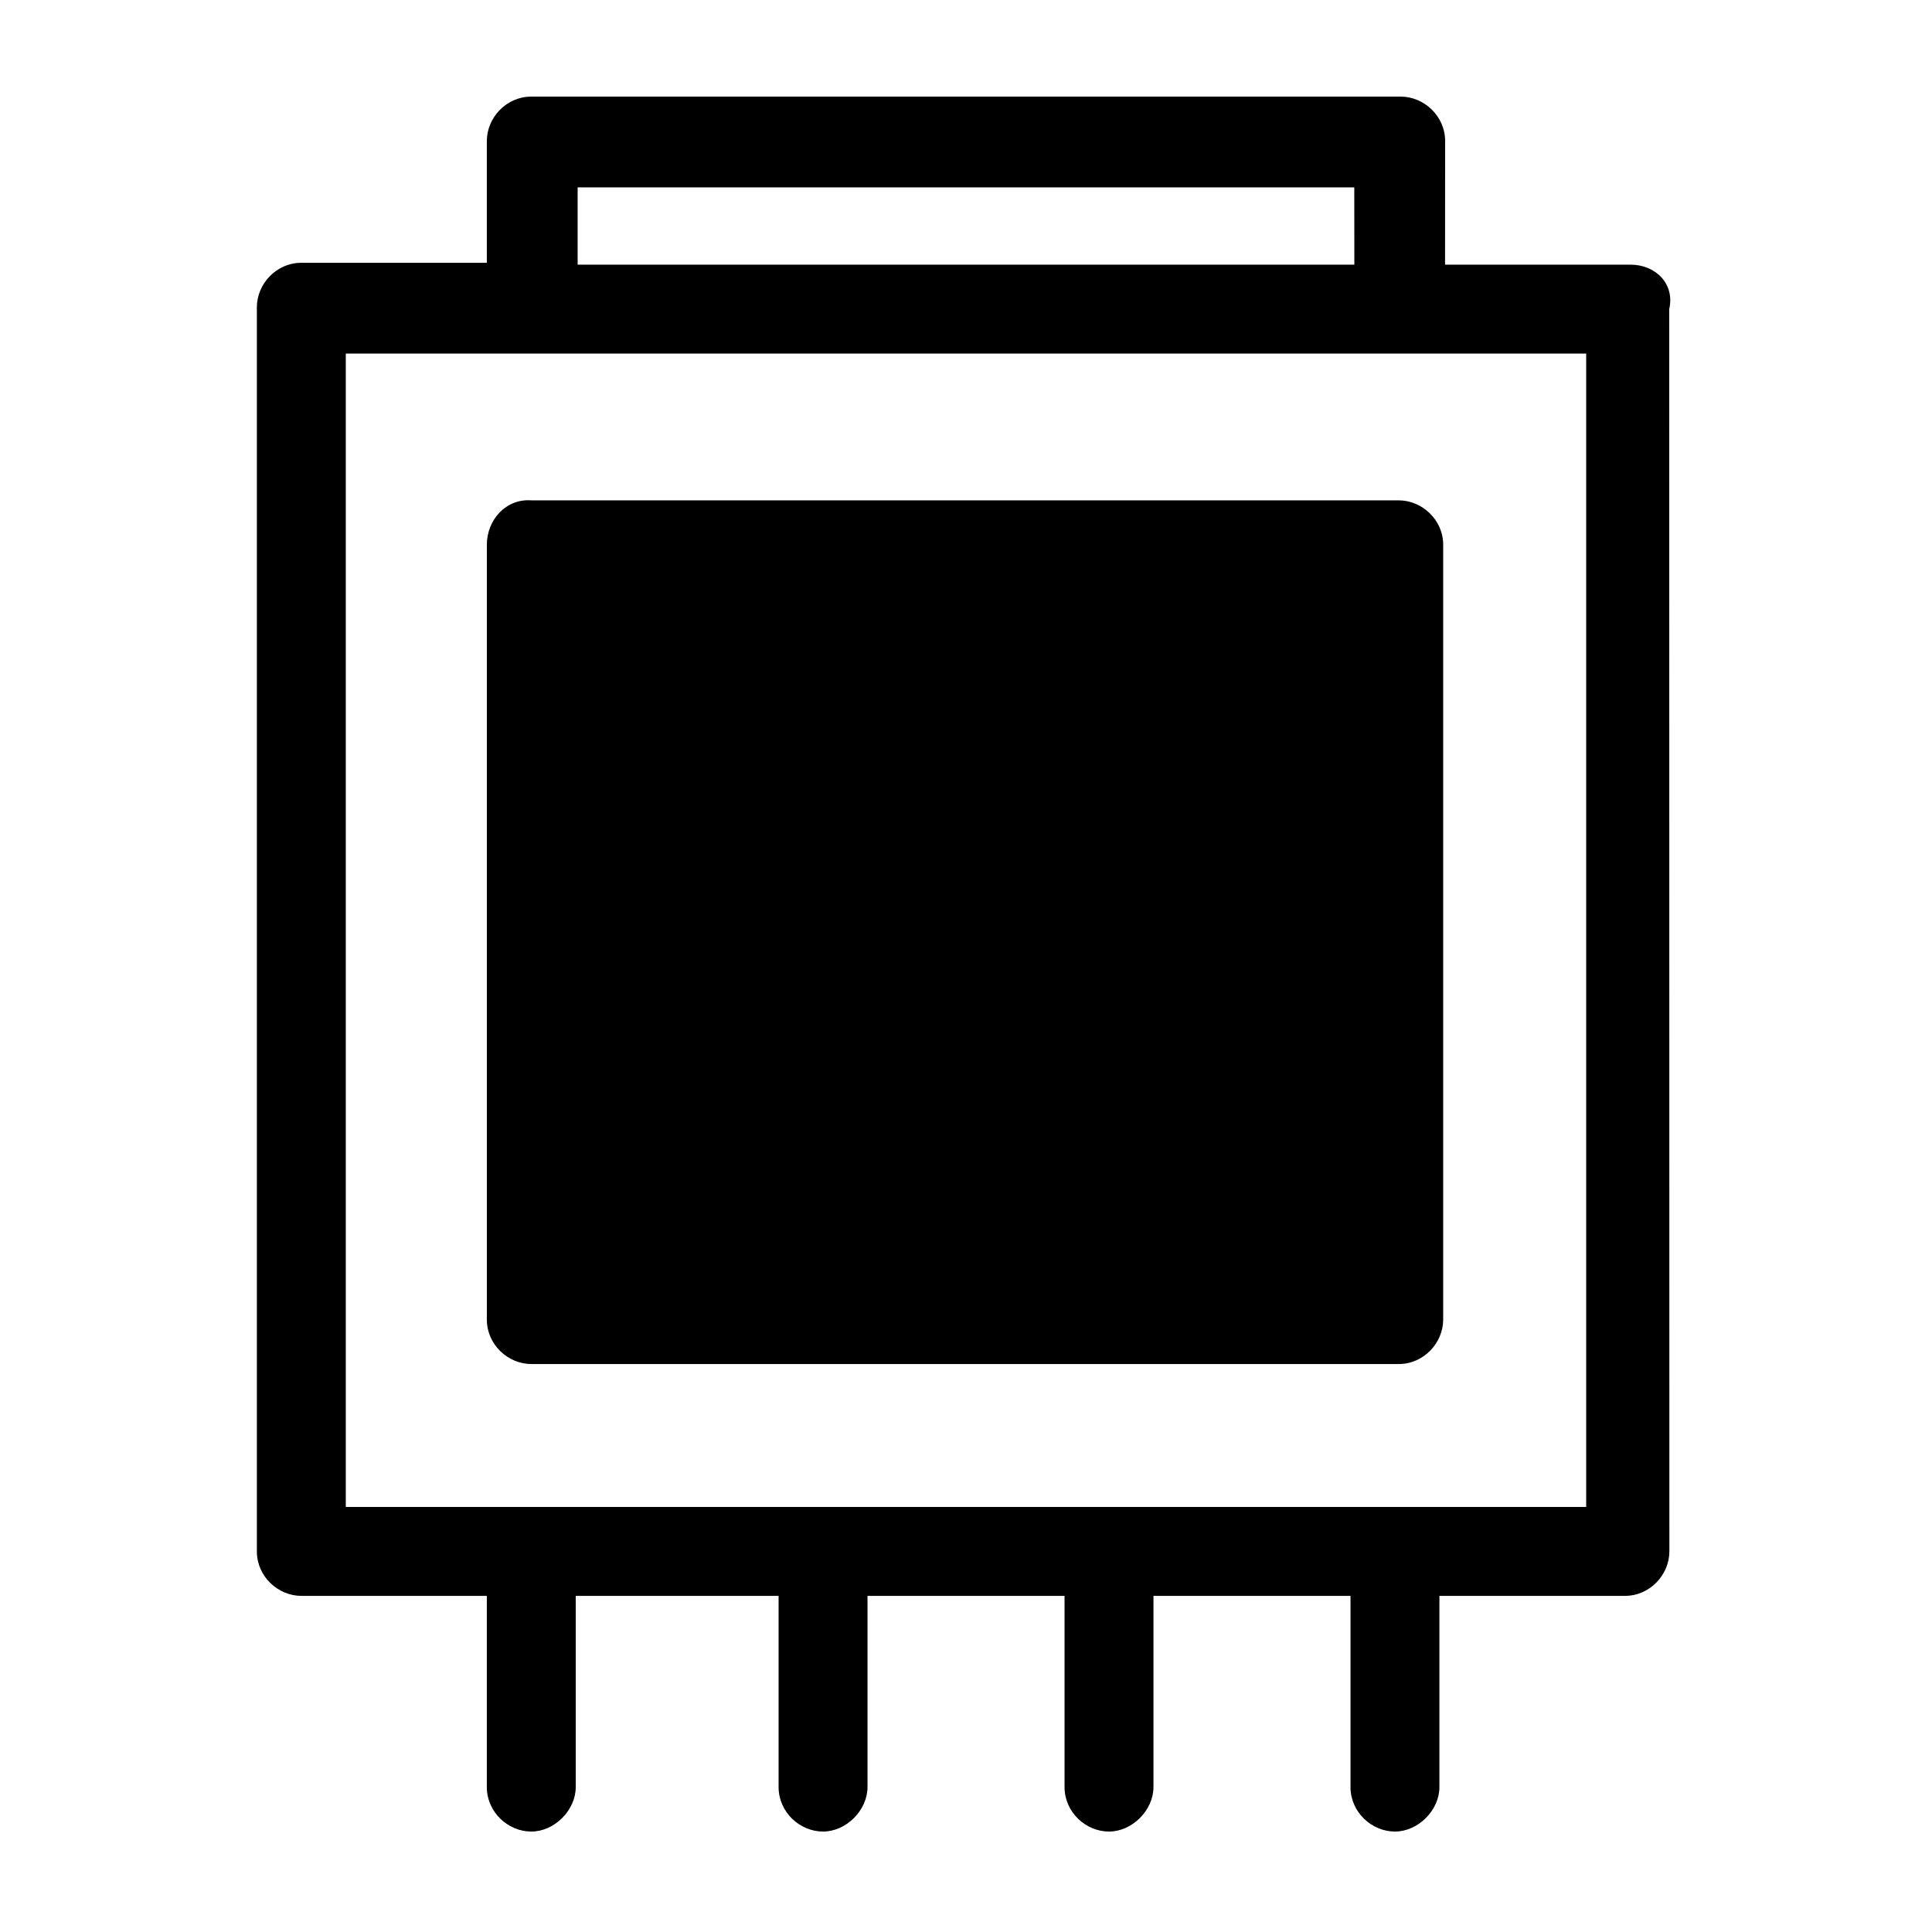
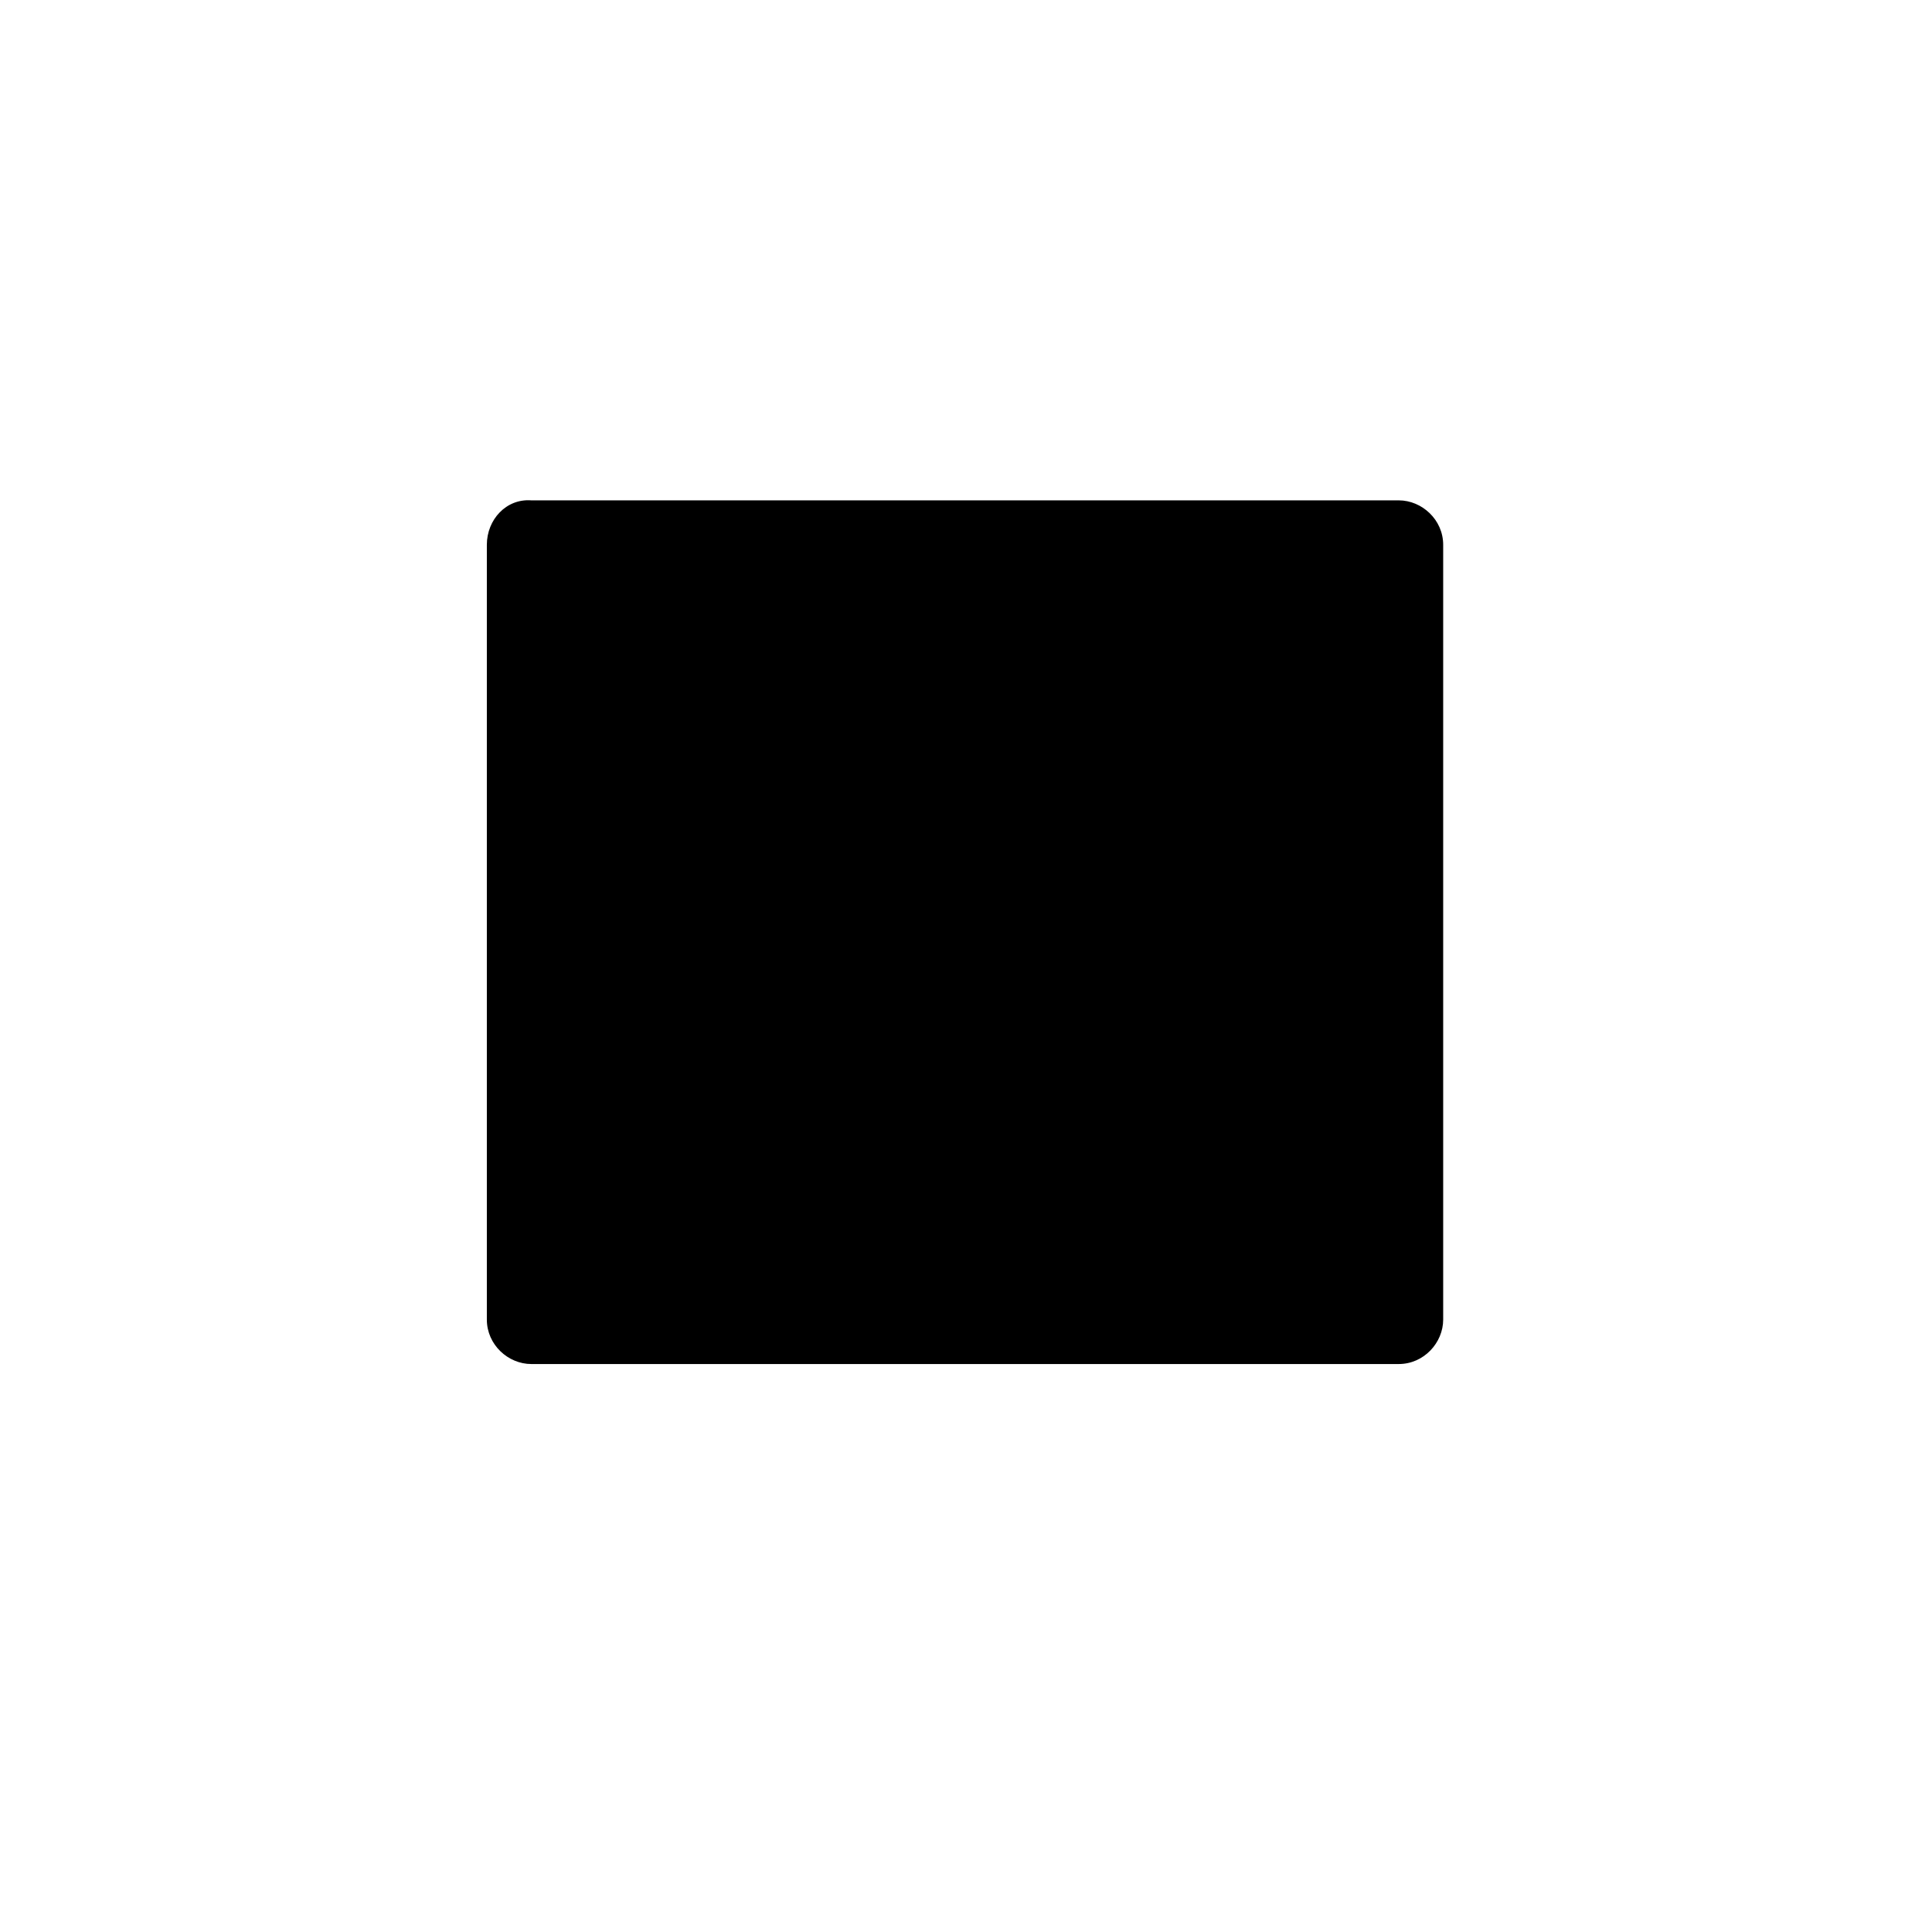
<svg xmlns="http://www.w3.org/2000/svg" width="100pt" height="100pt" version="1.1" viewBox="0 0 100 100">
-   <path d="m84.398 13.699h-9.602l0.004-6.398c0-1.301-1.102-2.301-2.301-2.301h-45c-1.301 0-2.301 1.102-2.301 2.301v6.301h-9.602c-1.301 0-2.301 1.102-2.301 2.301v64.398c0 1.301 1.102 2.301 2.301 2.301h9.602v9.898c0 1.301 1.102 2.301 2.301 2.301s2.301-1.102 2.301-2.301v-9.898h10.5v9.898c0 1.301 1.102 2.301 2.301 2.301 1.199 0 2.301-1.102 2.301-2.301v-9.898h10.199v9.898c0 1.301 1.102 2.301 2.301 2.301 1.199 0 2.301-1.102 2.301-2.301v-9.898h10.199v9.898c0 1.301 1.102 2.301 2.301 2.301s2.301-1.102 2.301-2.301v-9.898h9.602c1.301 0 2.301-1.102 2.301-2.301l-0.008-64.301c0.301-1.301-0.699-2.301-2-2.301zm-2.297 4.602v59.699h-64.203v-59.699zm-12-4.602h-40.203v-4h40.199z" />
  <path d="m25.199 28.199v40.102c0 1.301 1.102 2.301 2.301 2.301h44.898c1.301 0 2.301-1.102 2.301-2.301v-40.102c0-1.301-1.102-2.301-2.301-2.301h-44.898c-1.301-0.098-2.301 1-2.301 2.301z" />
</svg>